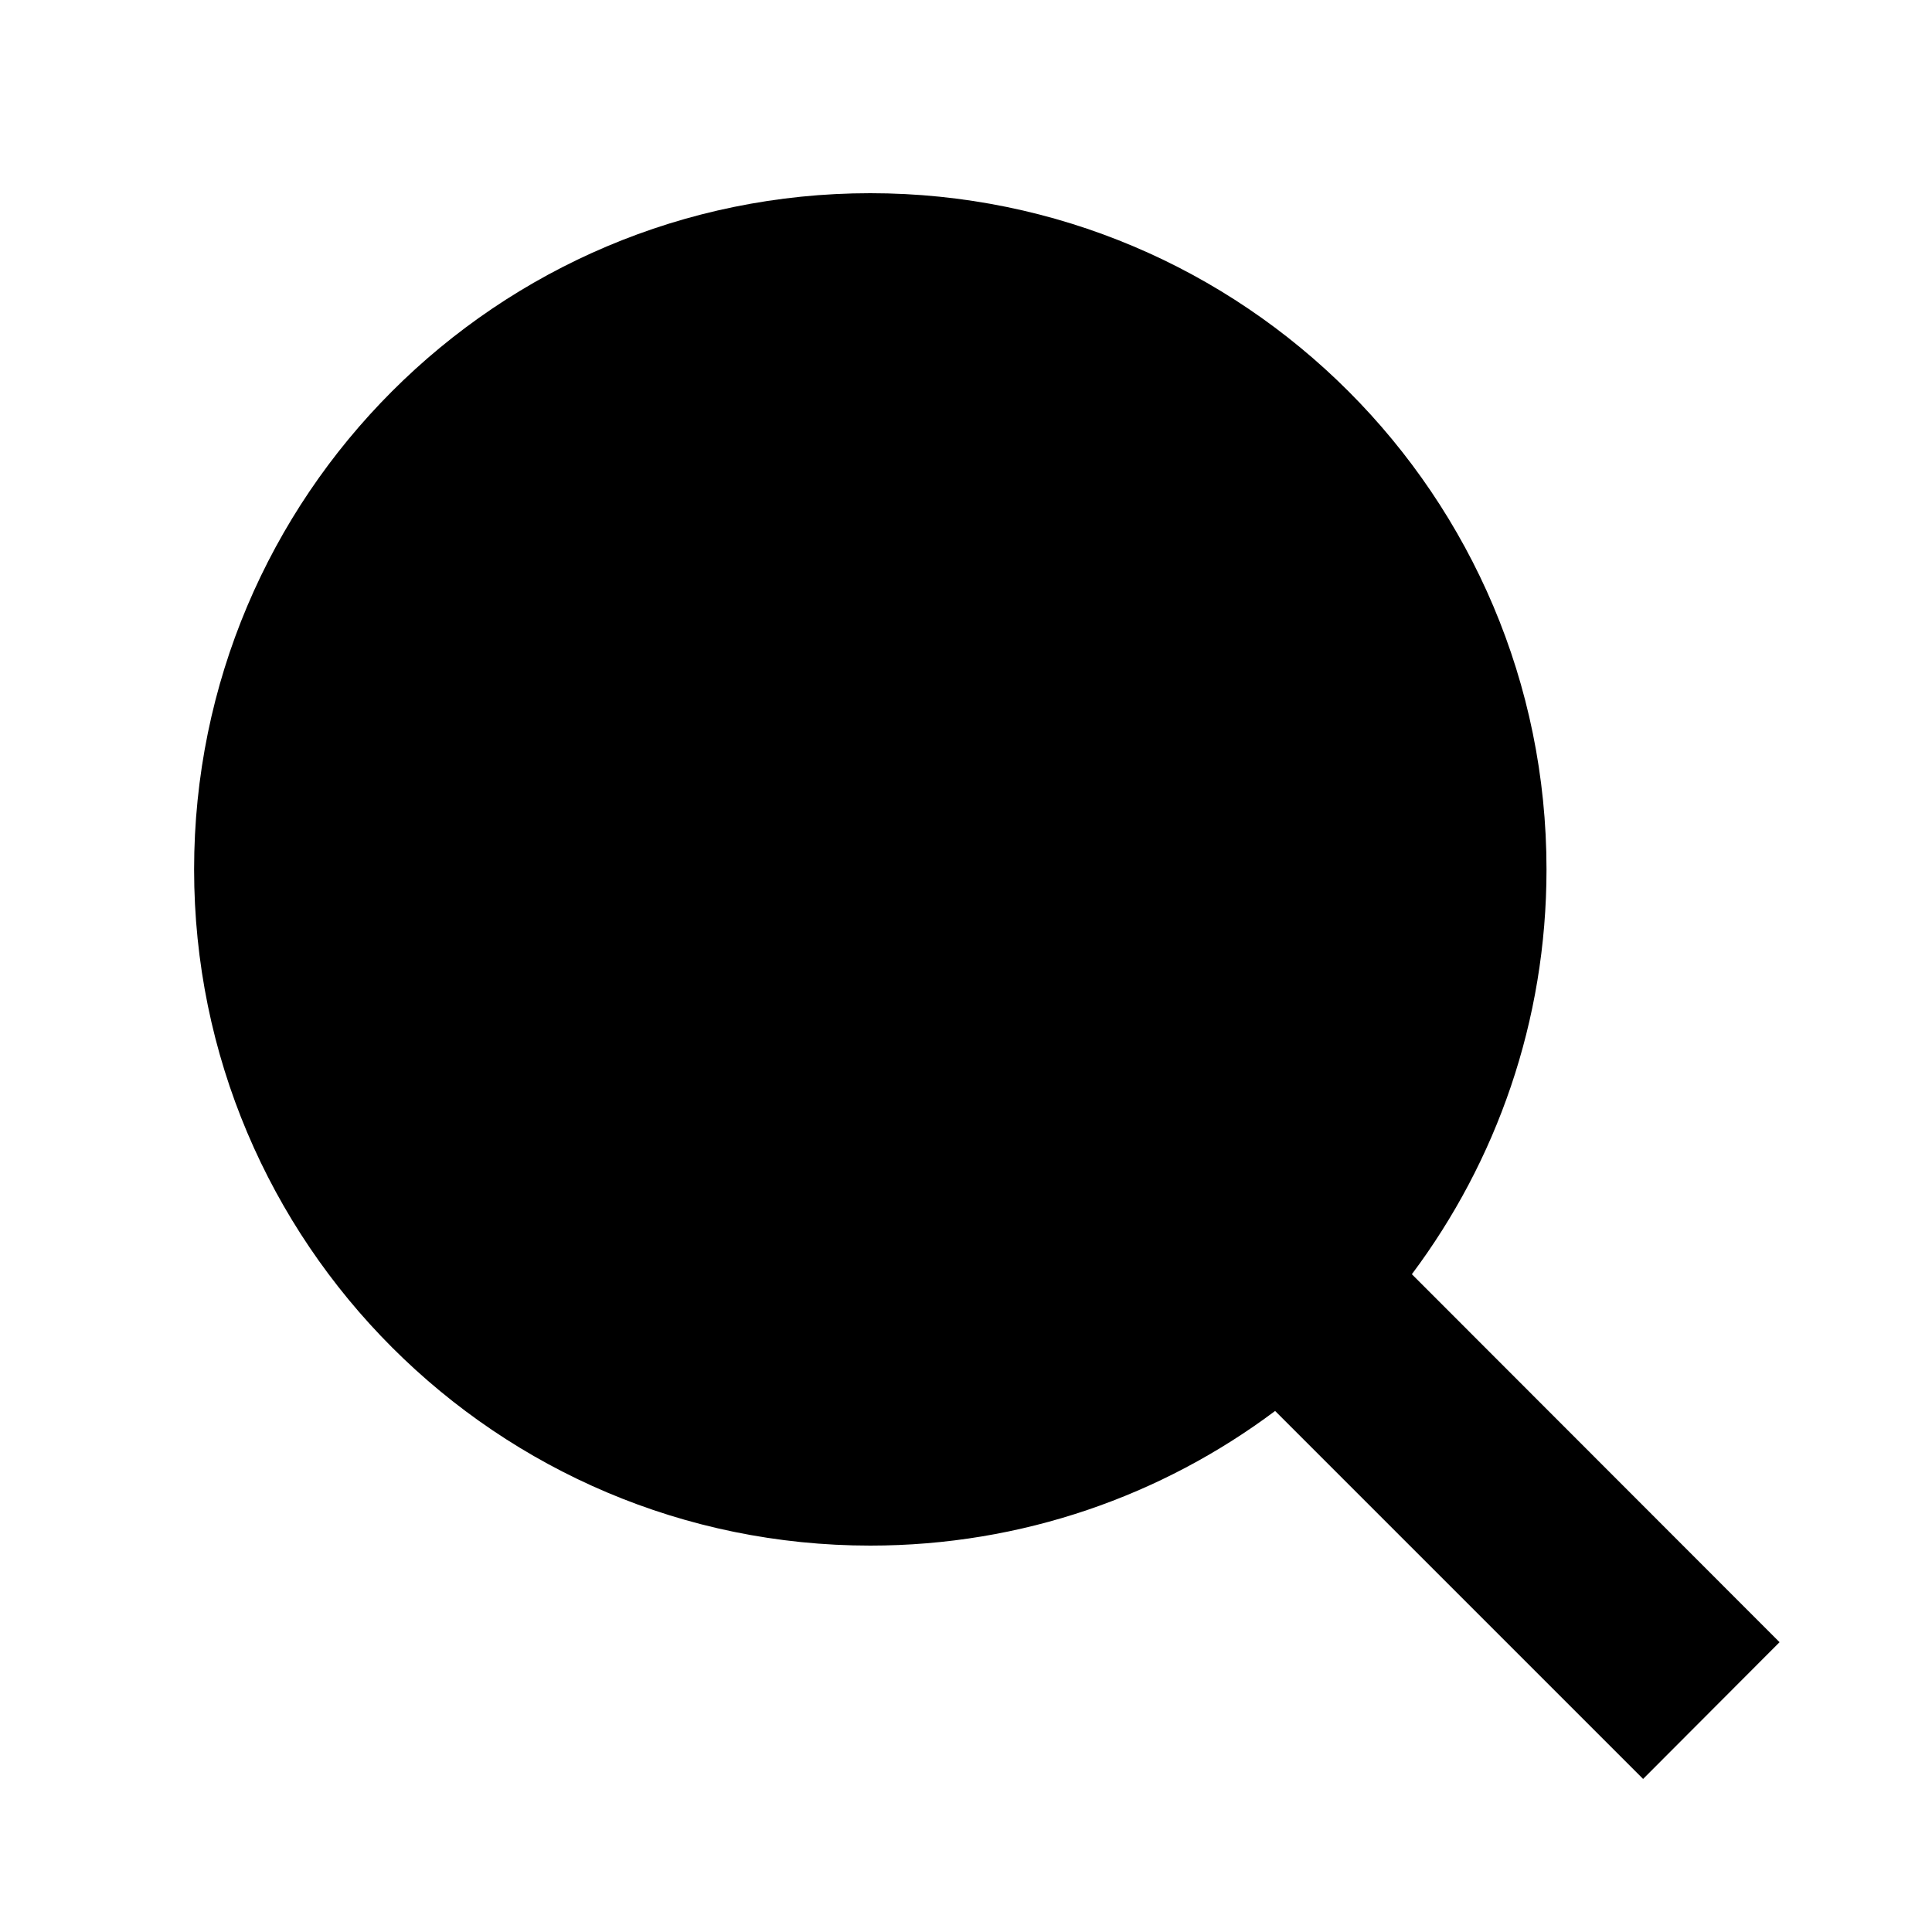
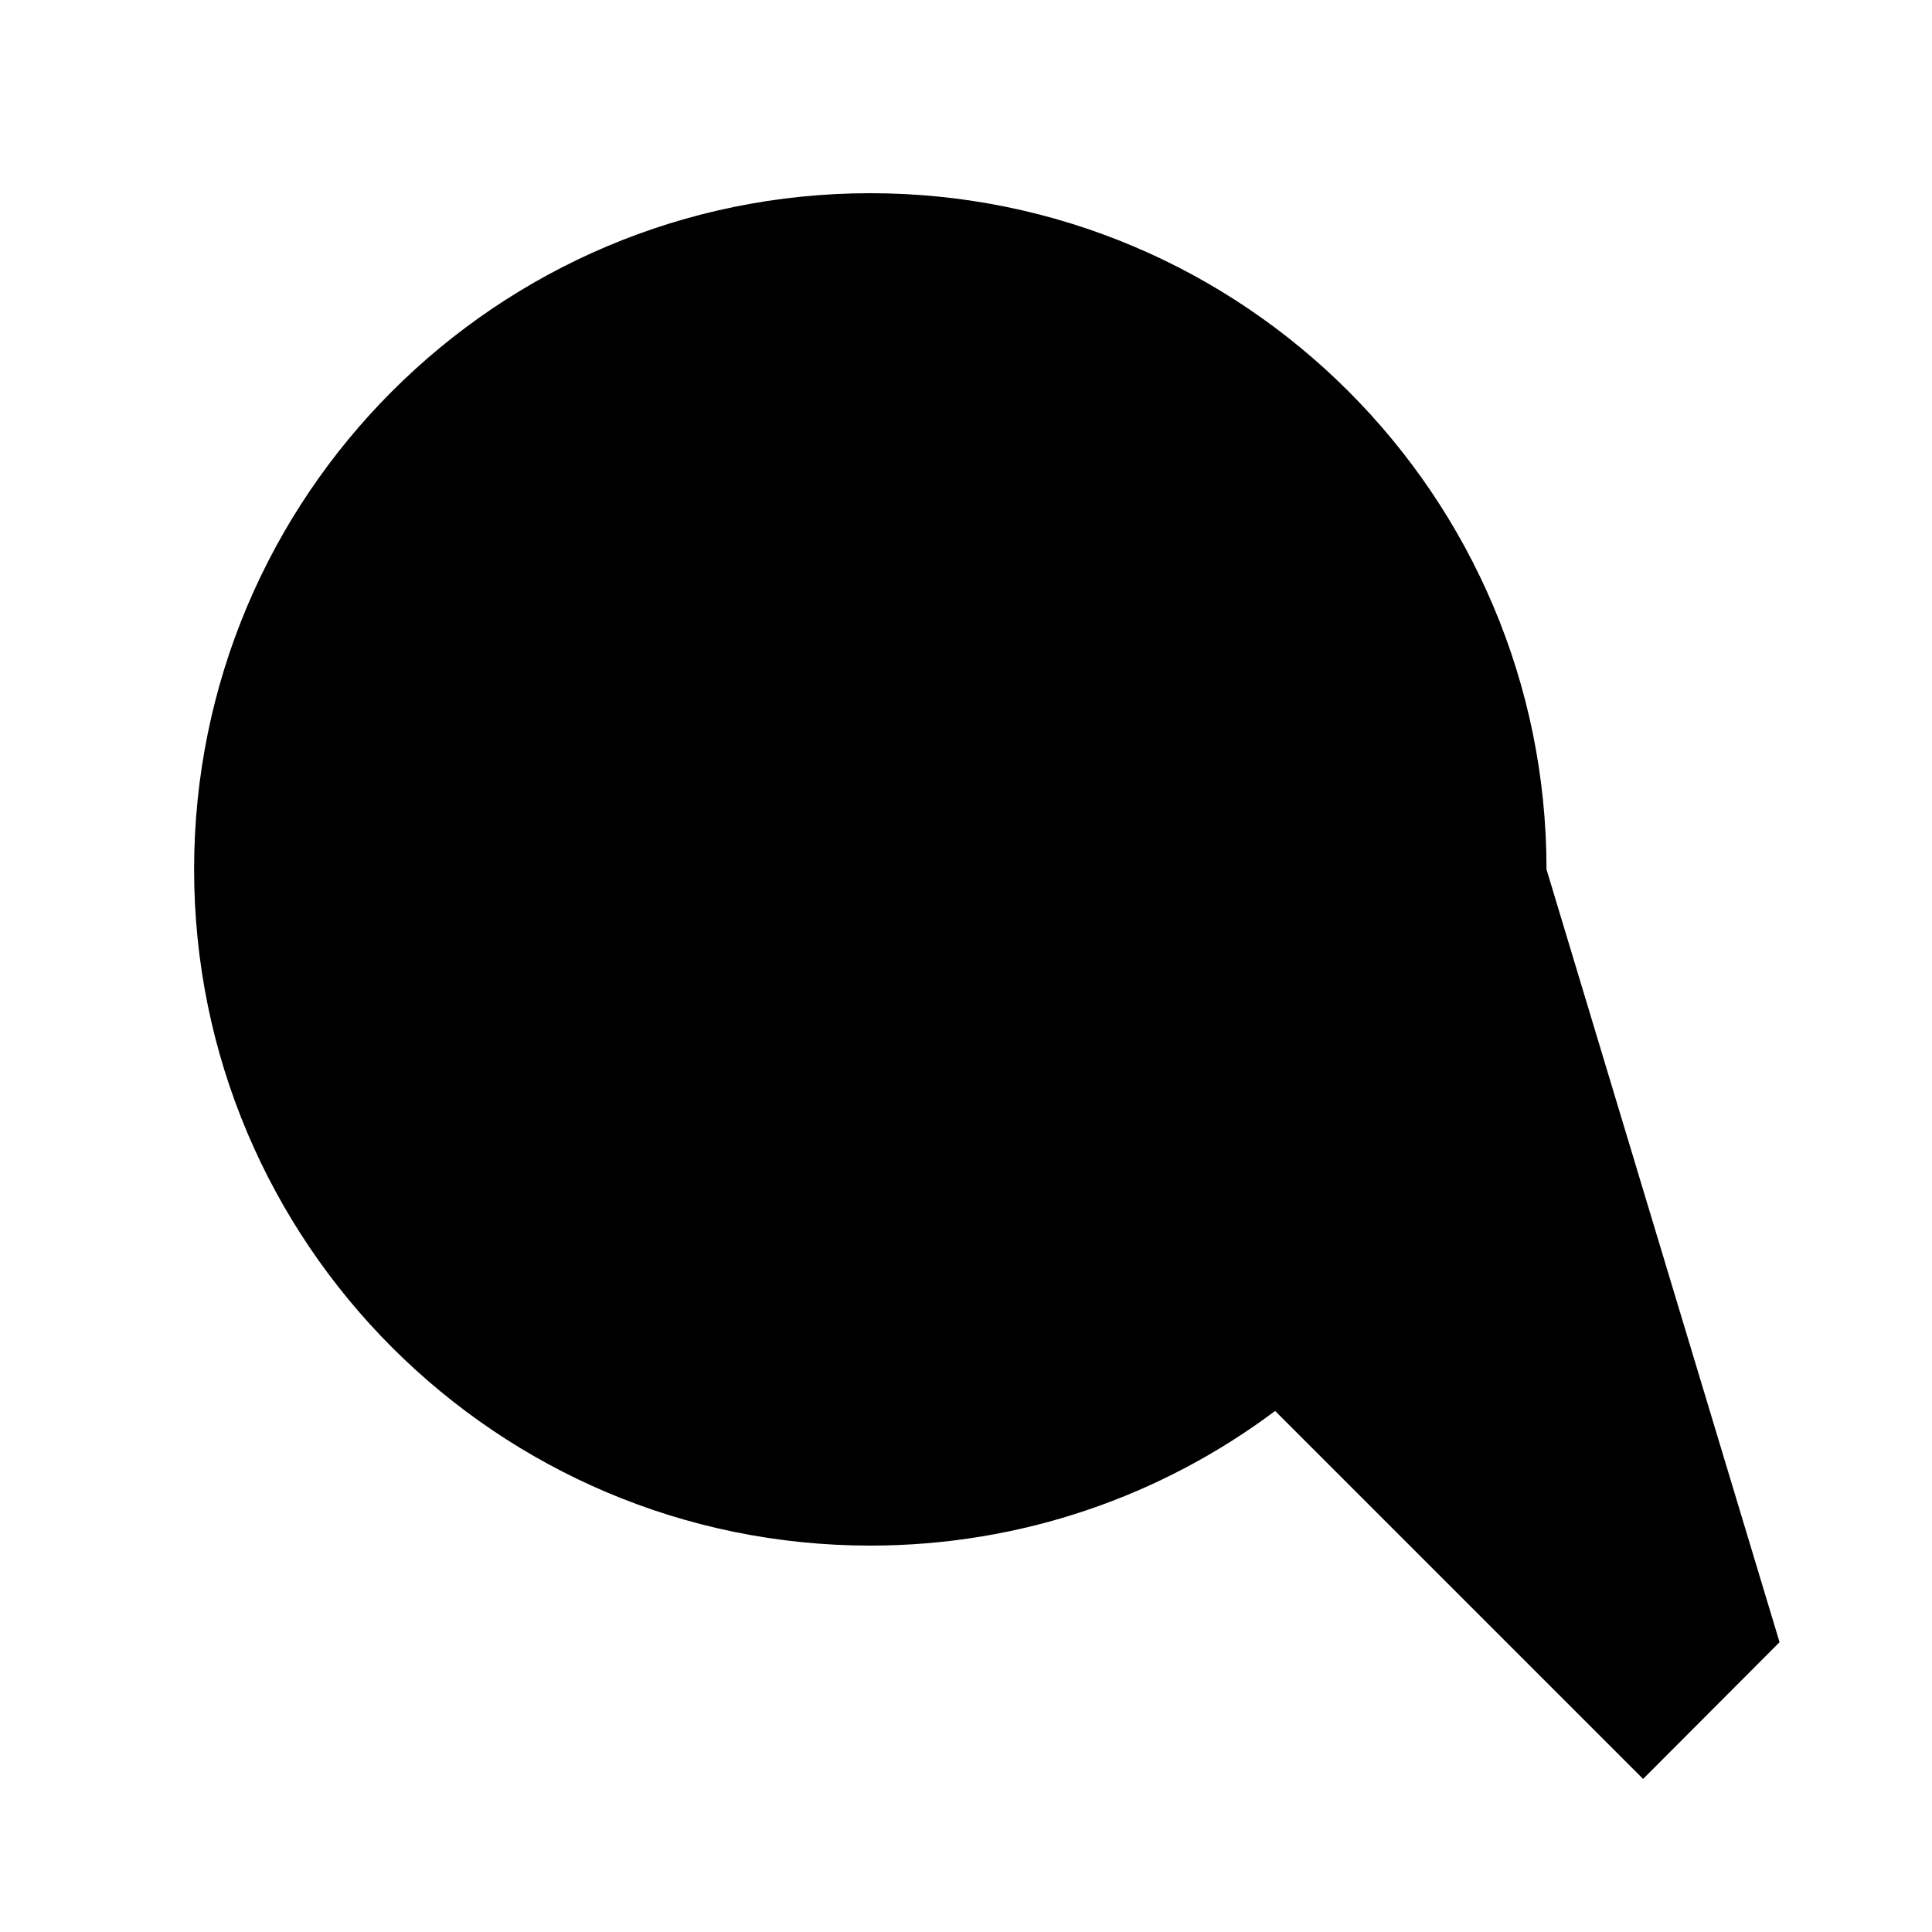
<svg xmlns="http://www.w3.org/2000/svg" viewBox="0 0 640 640">
-   <path fill="currentColor" d="M288.3 64C412 64 512.3 164.3 512.3 288C512.3 338.3 495.7 384.7 467.7 422.1L589.5 544L544.3 589.3L422.4 467.4C385 495.4 338.6 512 288.3 512C164.6 512 64.3 411.7 64.3 288C64.3 164.3 164.5 64 288.3 64z" />
+   <path fill="currentColor" d="M288.3 64C412 64 512.3 164.3 512.3 288L589.5 544L544.3 589.3L422.4 467.4C385 495.4 338.6 512 288.3 512C164.6 512 64.3 411.7 64.3 288C64.3 164.3 164.5 64 288.3 64z" />
</svg>